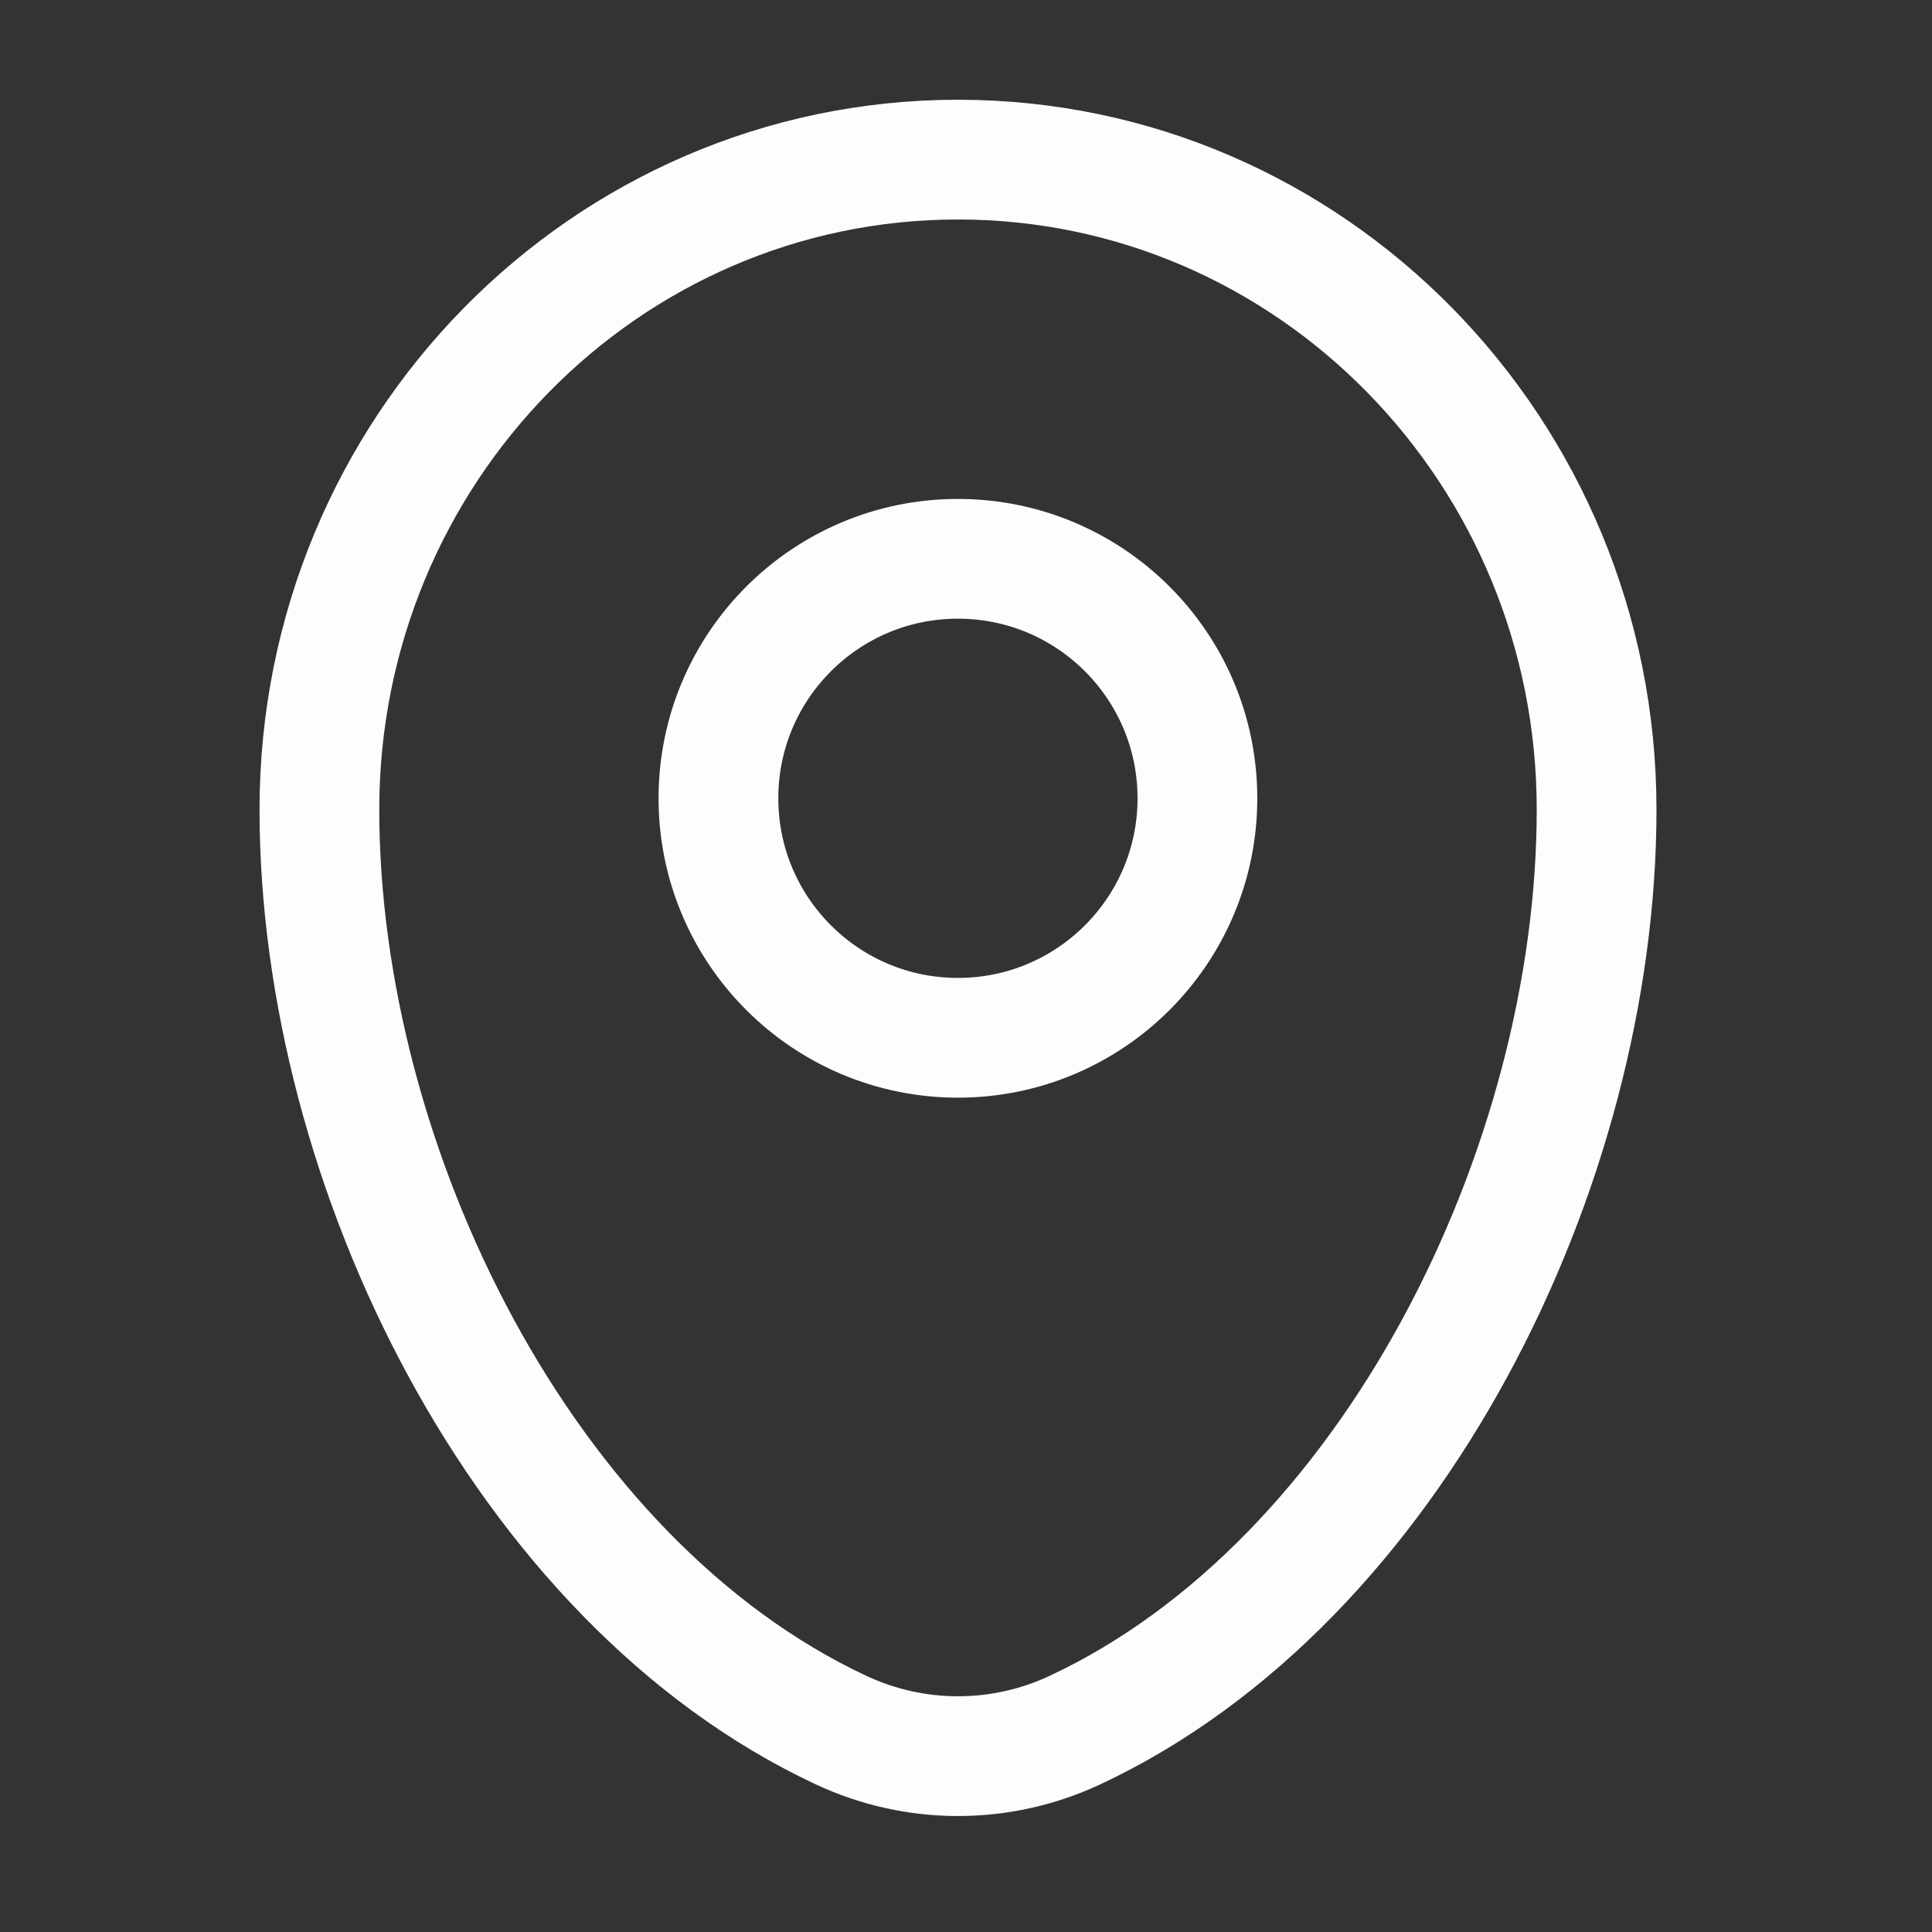
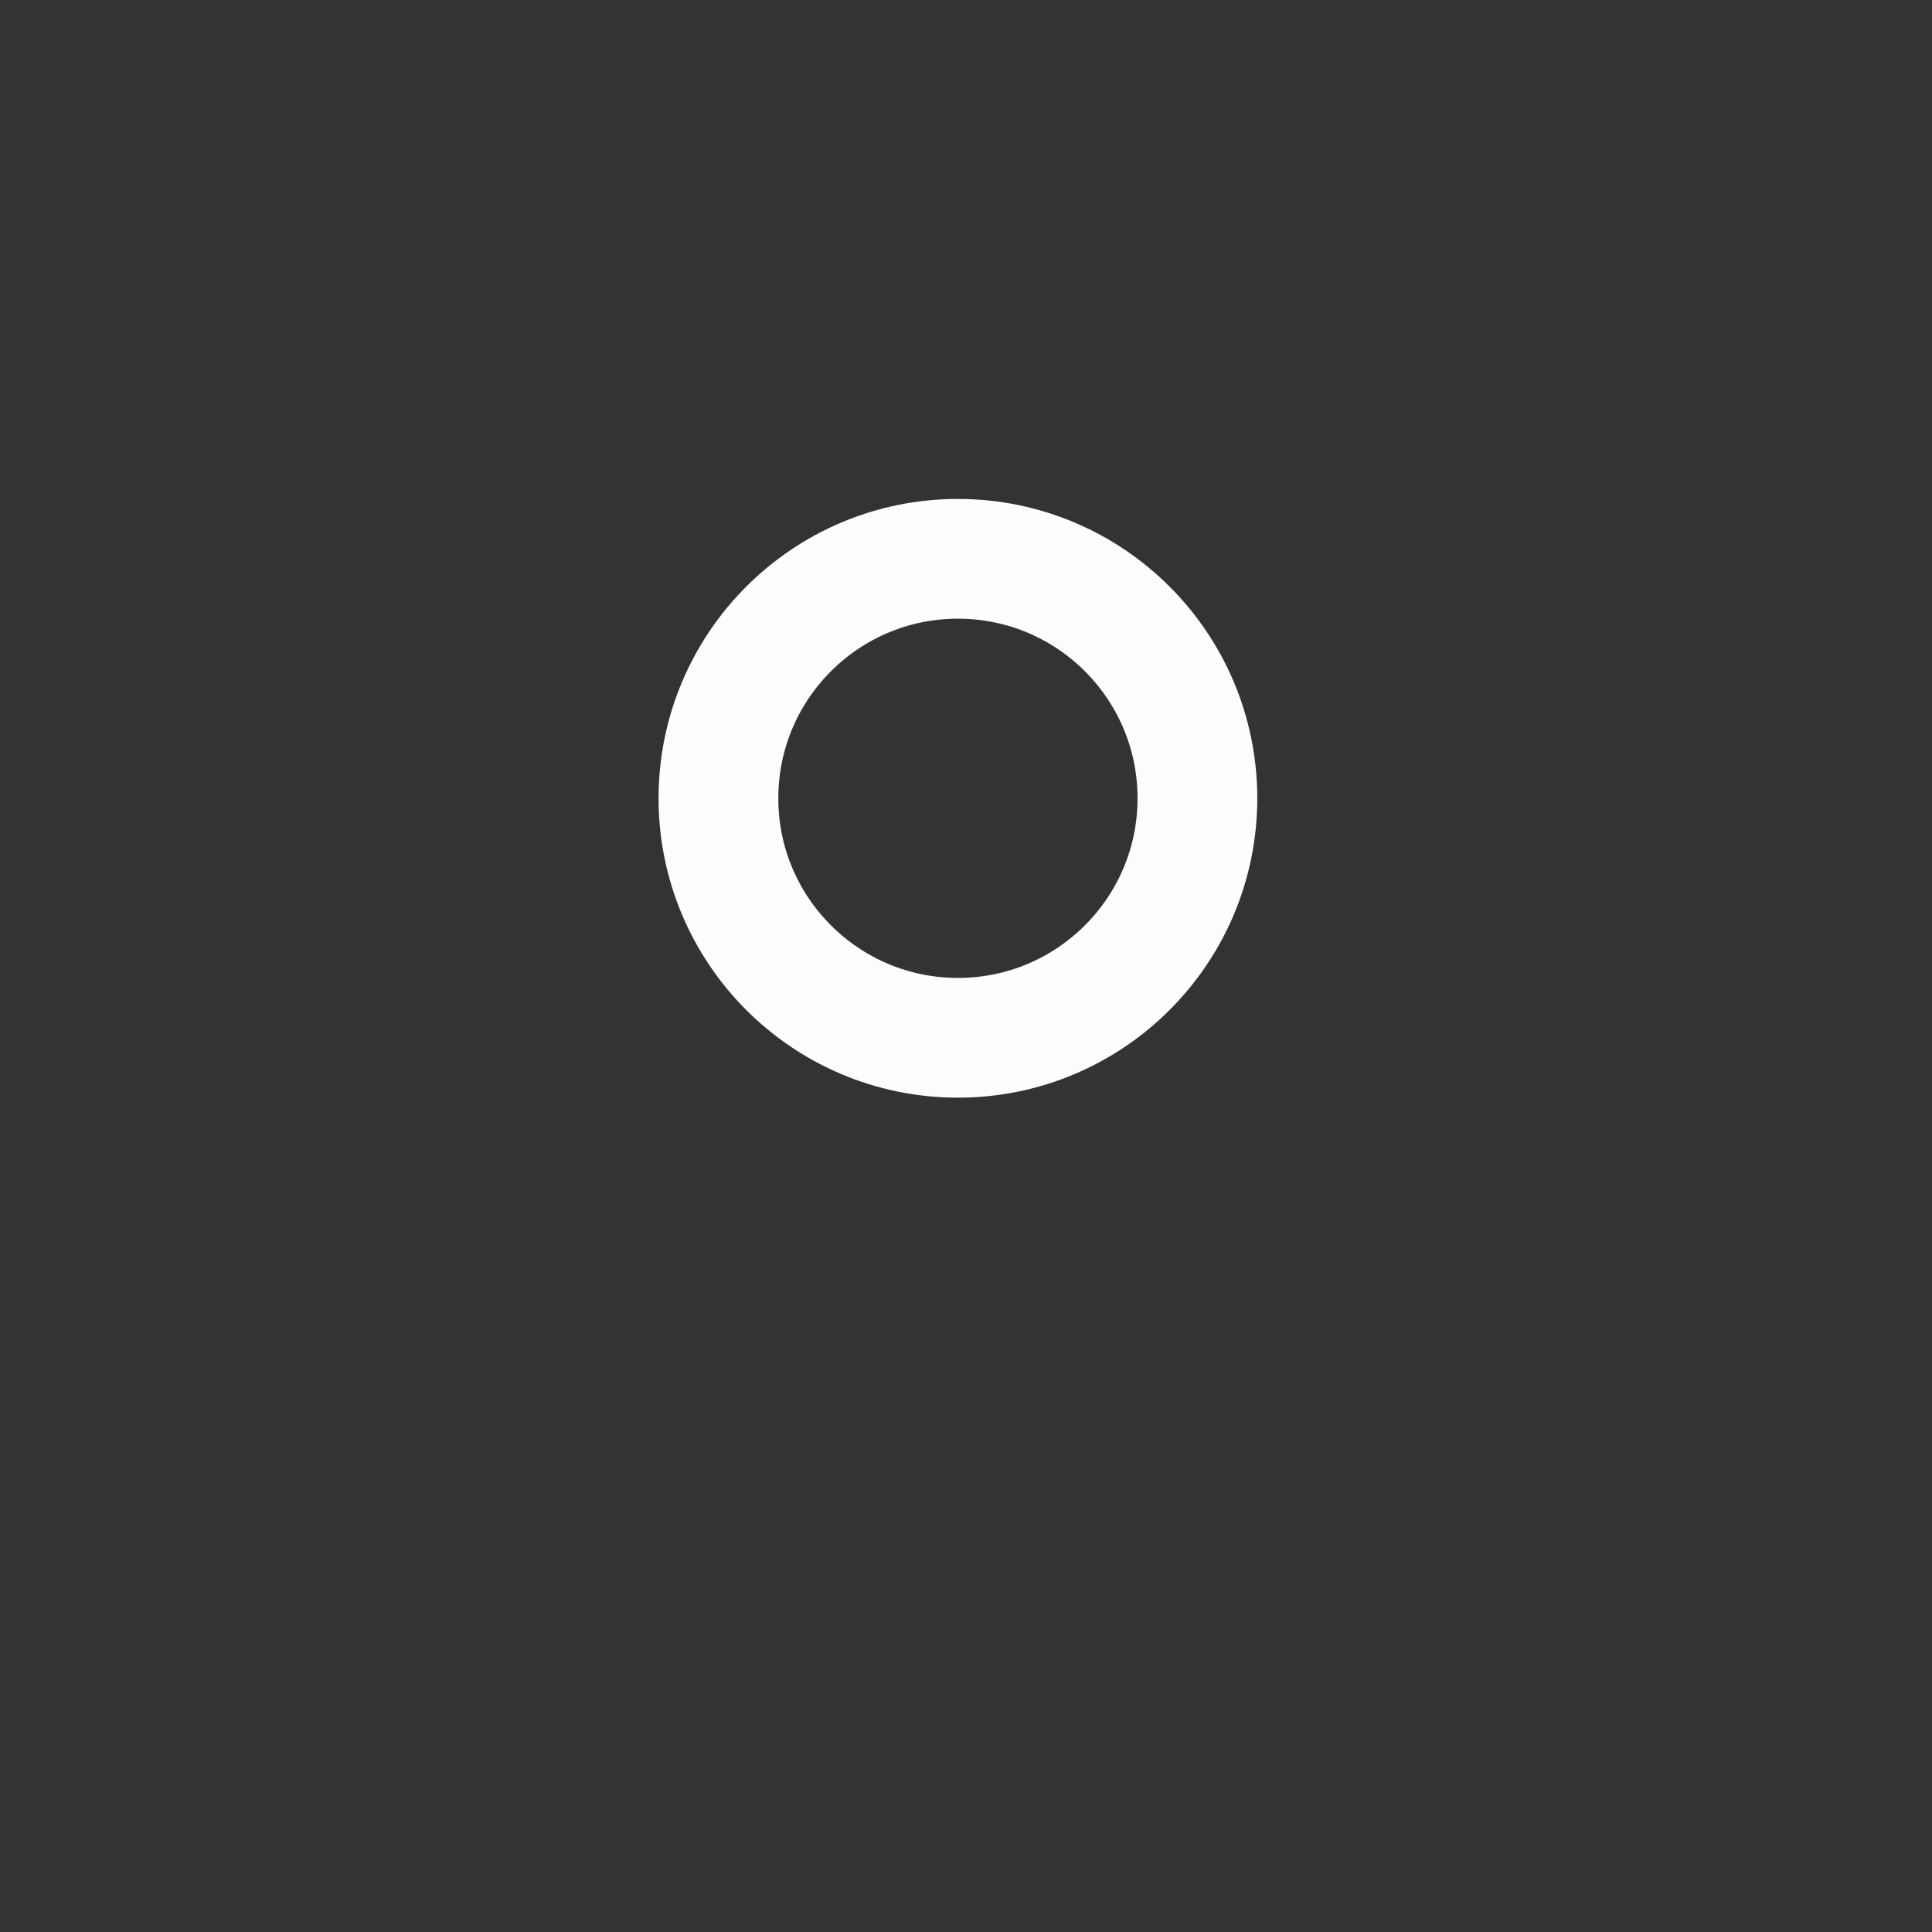
<svg xmlns="http://www.w3.org/2000/svg" width="50" height="50" viewBox="0 0 50 50" fill="none">
  <rect x="0" y="0" width="50" height="50" fill="#333333" stroke="none" />
-   <path d="M8.266 20.954C8.266 11.663 15.665 4.131 24.793 4.131C33.921 4.131 41.32 11.663 41.32 20.954C41.32 30.173 36.045 40.93 27.815 44.777C25.897 45.673 23.689 45.673 21.771 44.777C13.541 40.93 8.266 30.173 8.266 20.954Z" stroke="#FCFDFF" stroke-width="3.099" />
  <circle cx="24.791" cy="20.66" r="6.198" stroke="#FCFDFF" stroke-width="3.099" />
</svg>